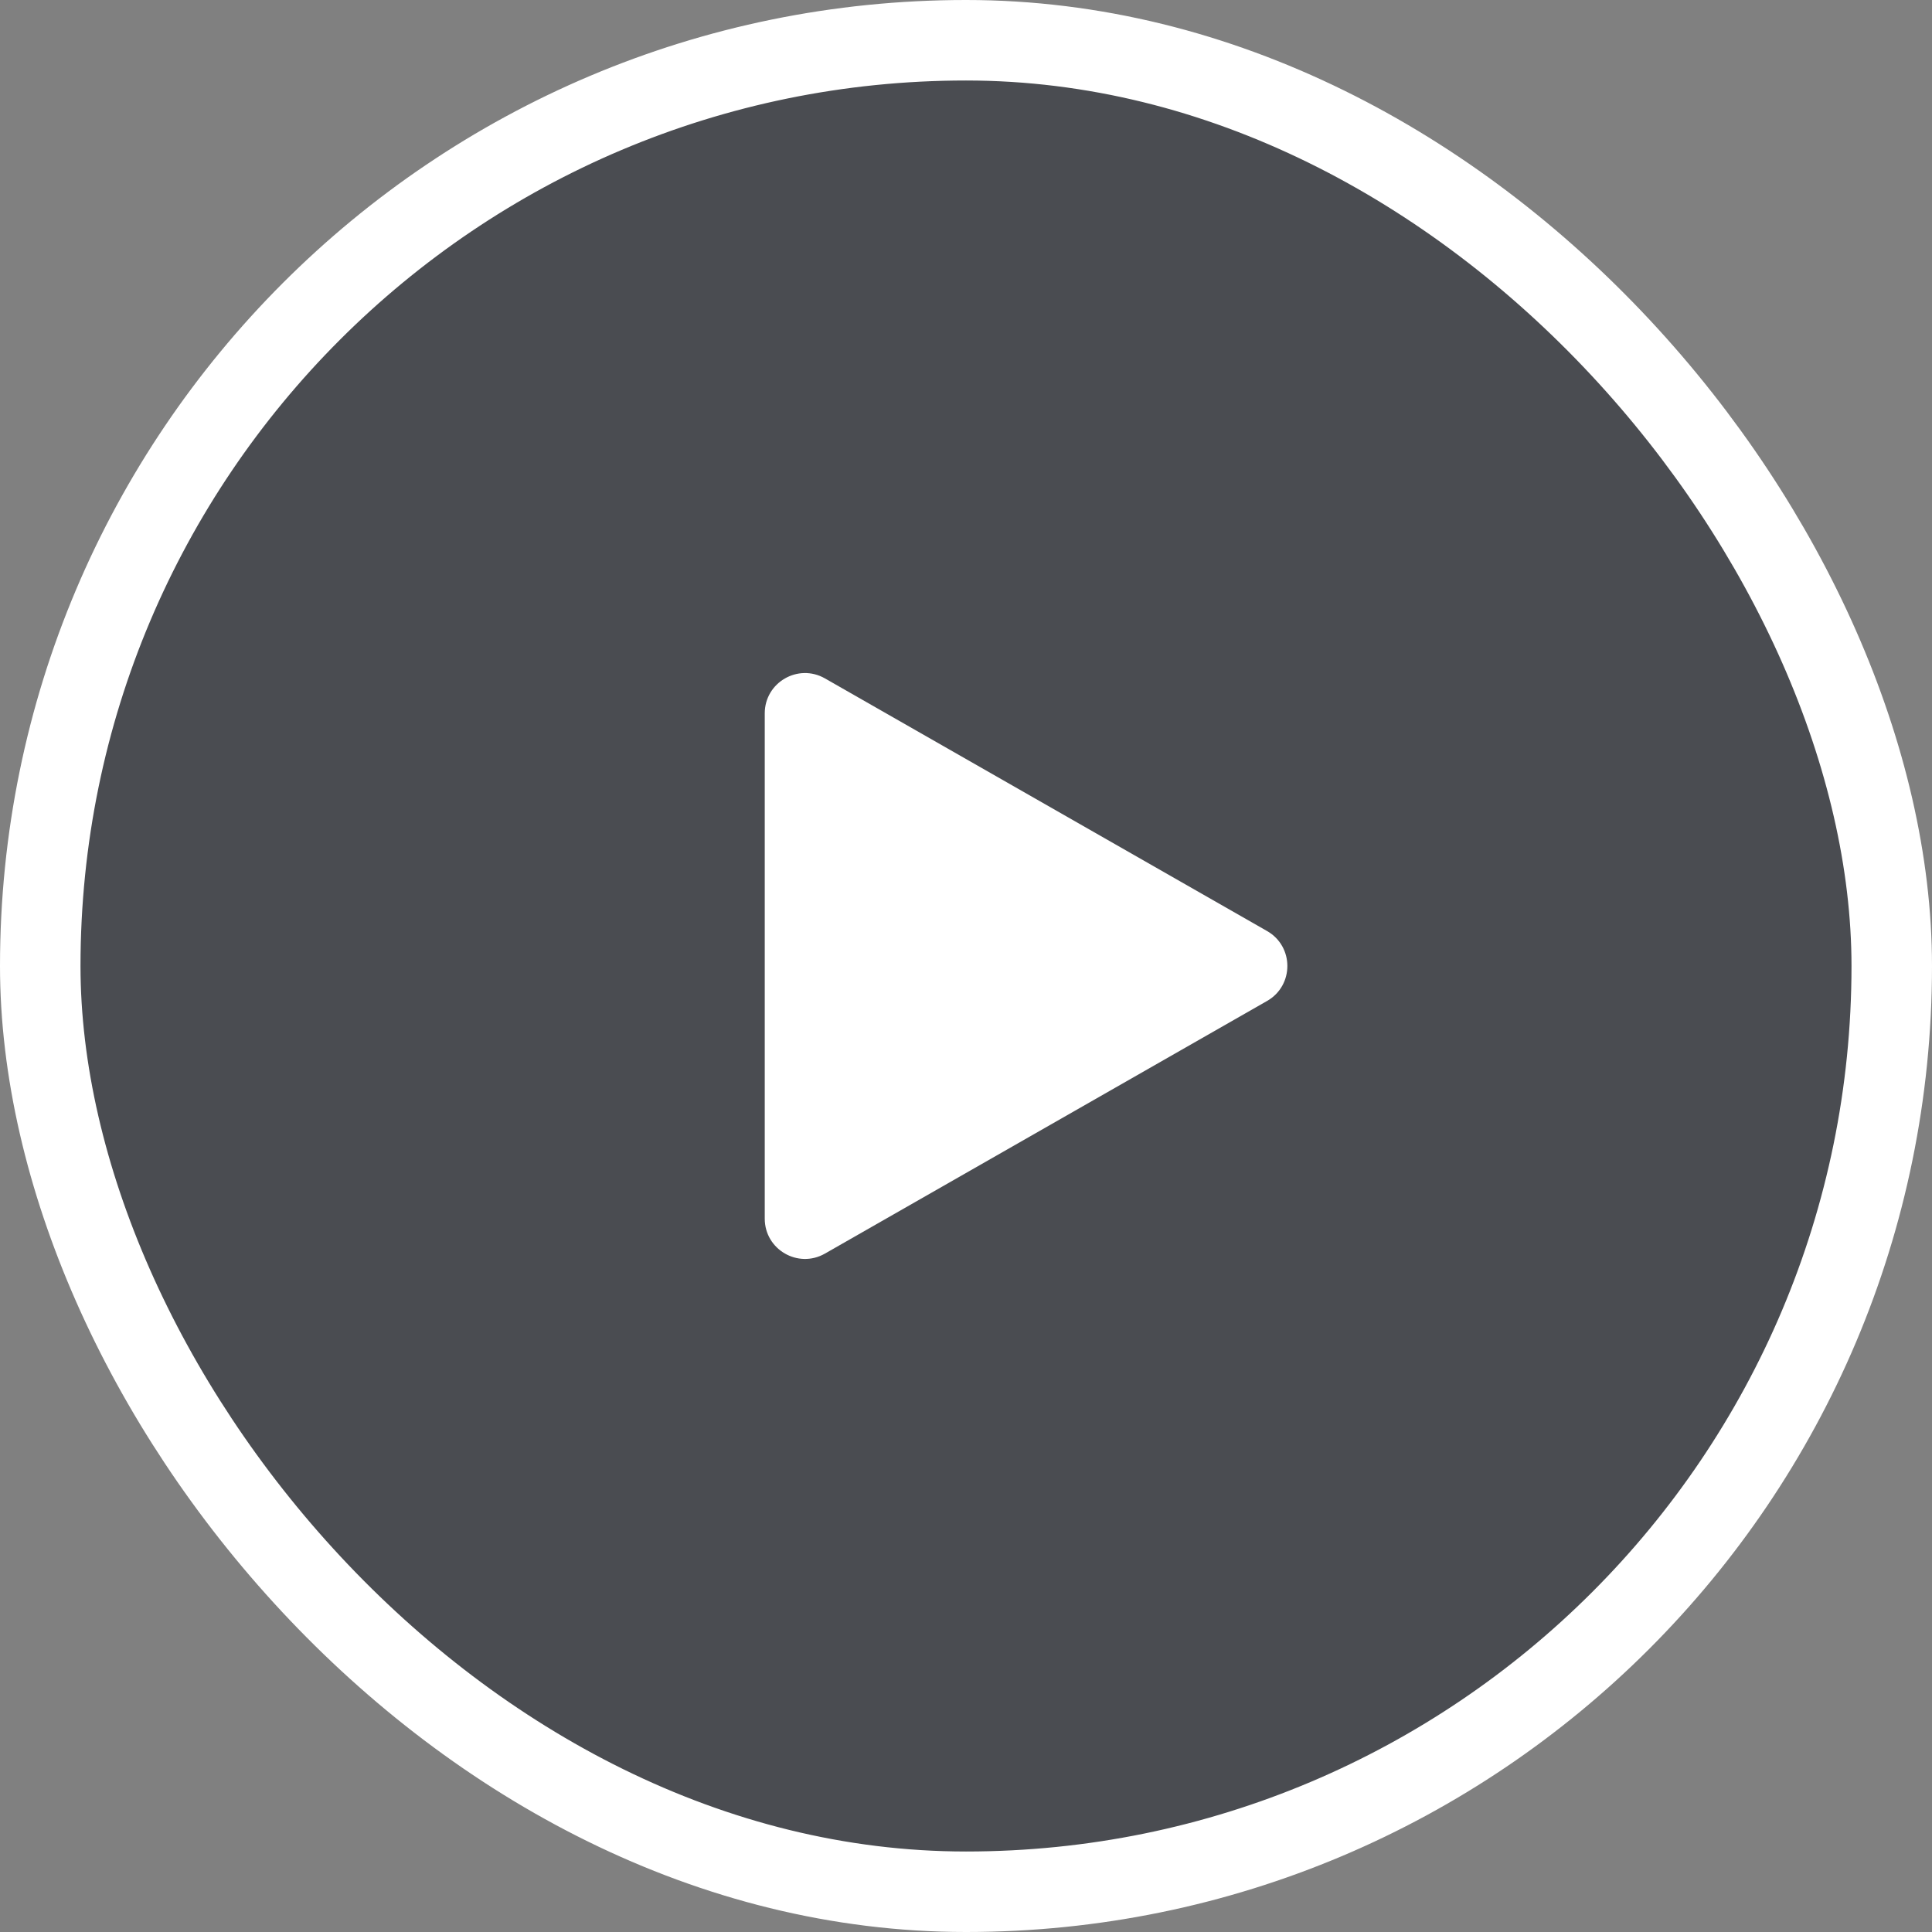
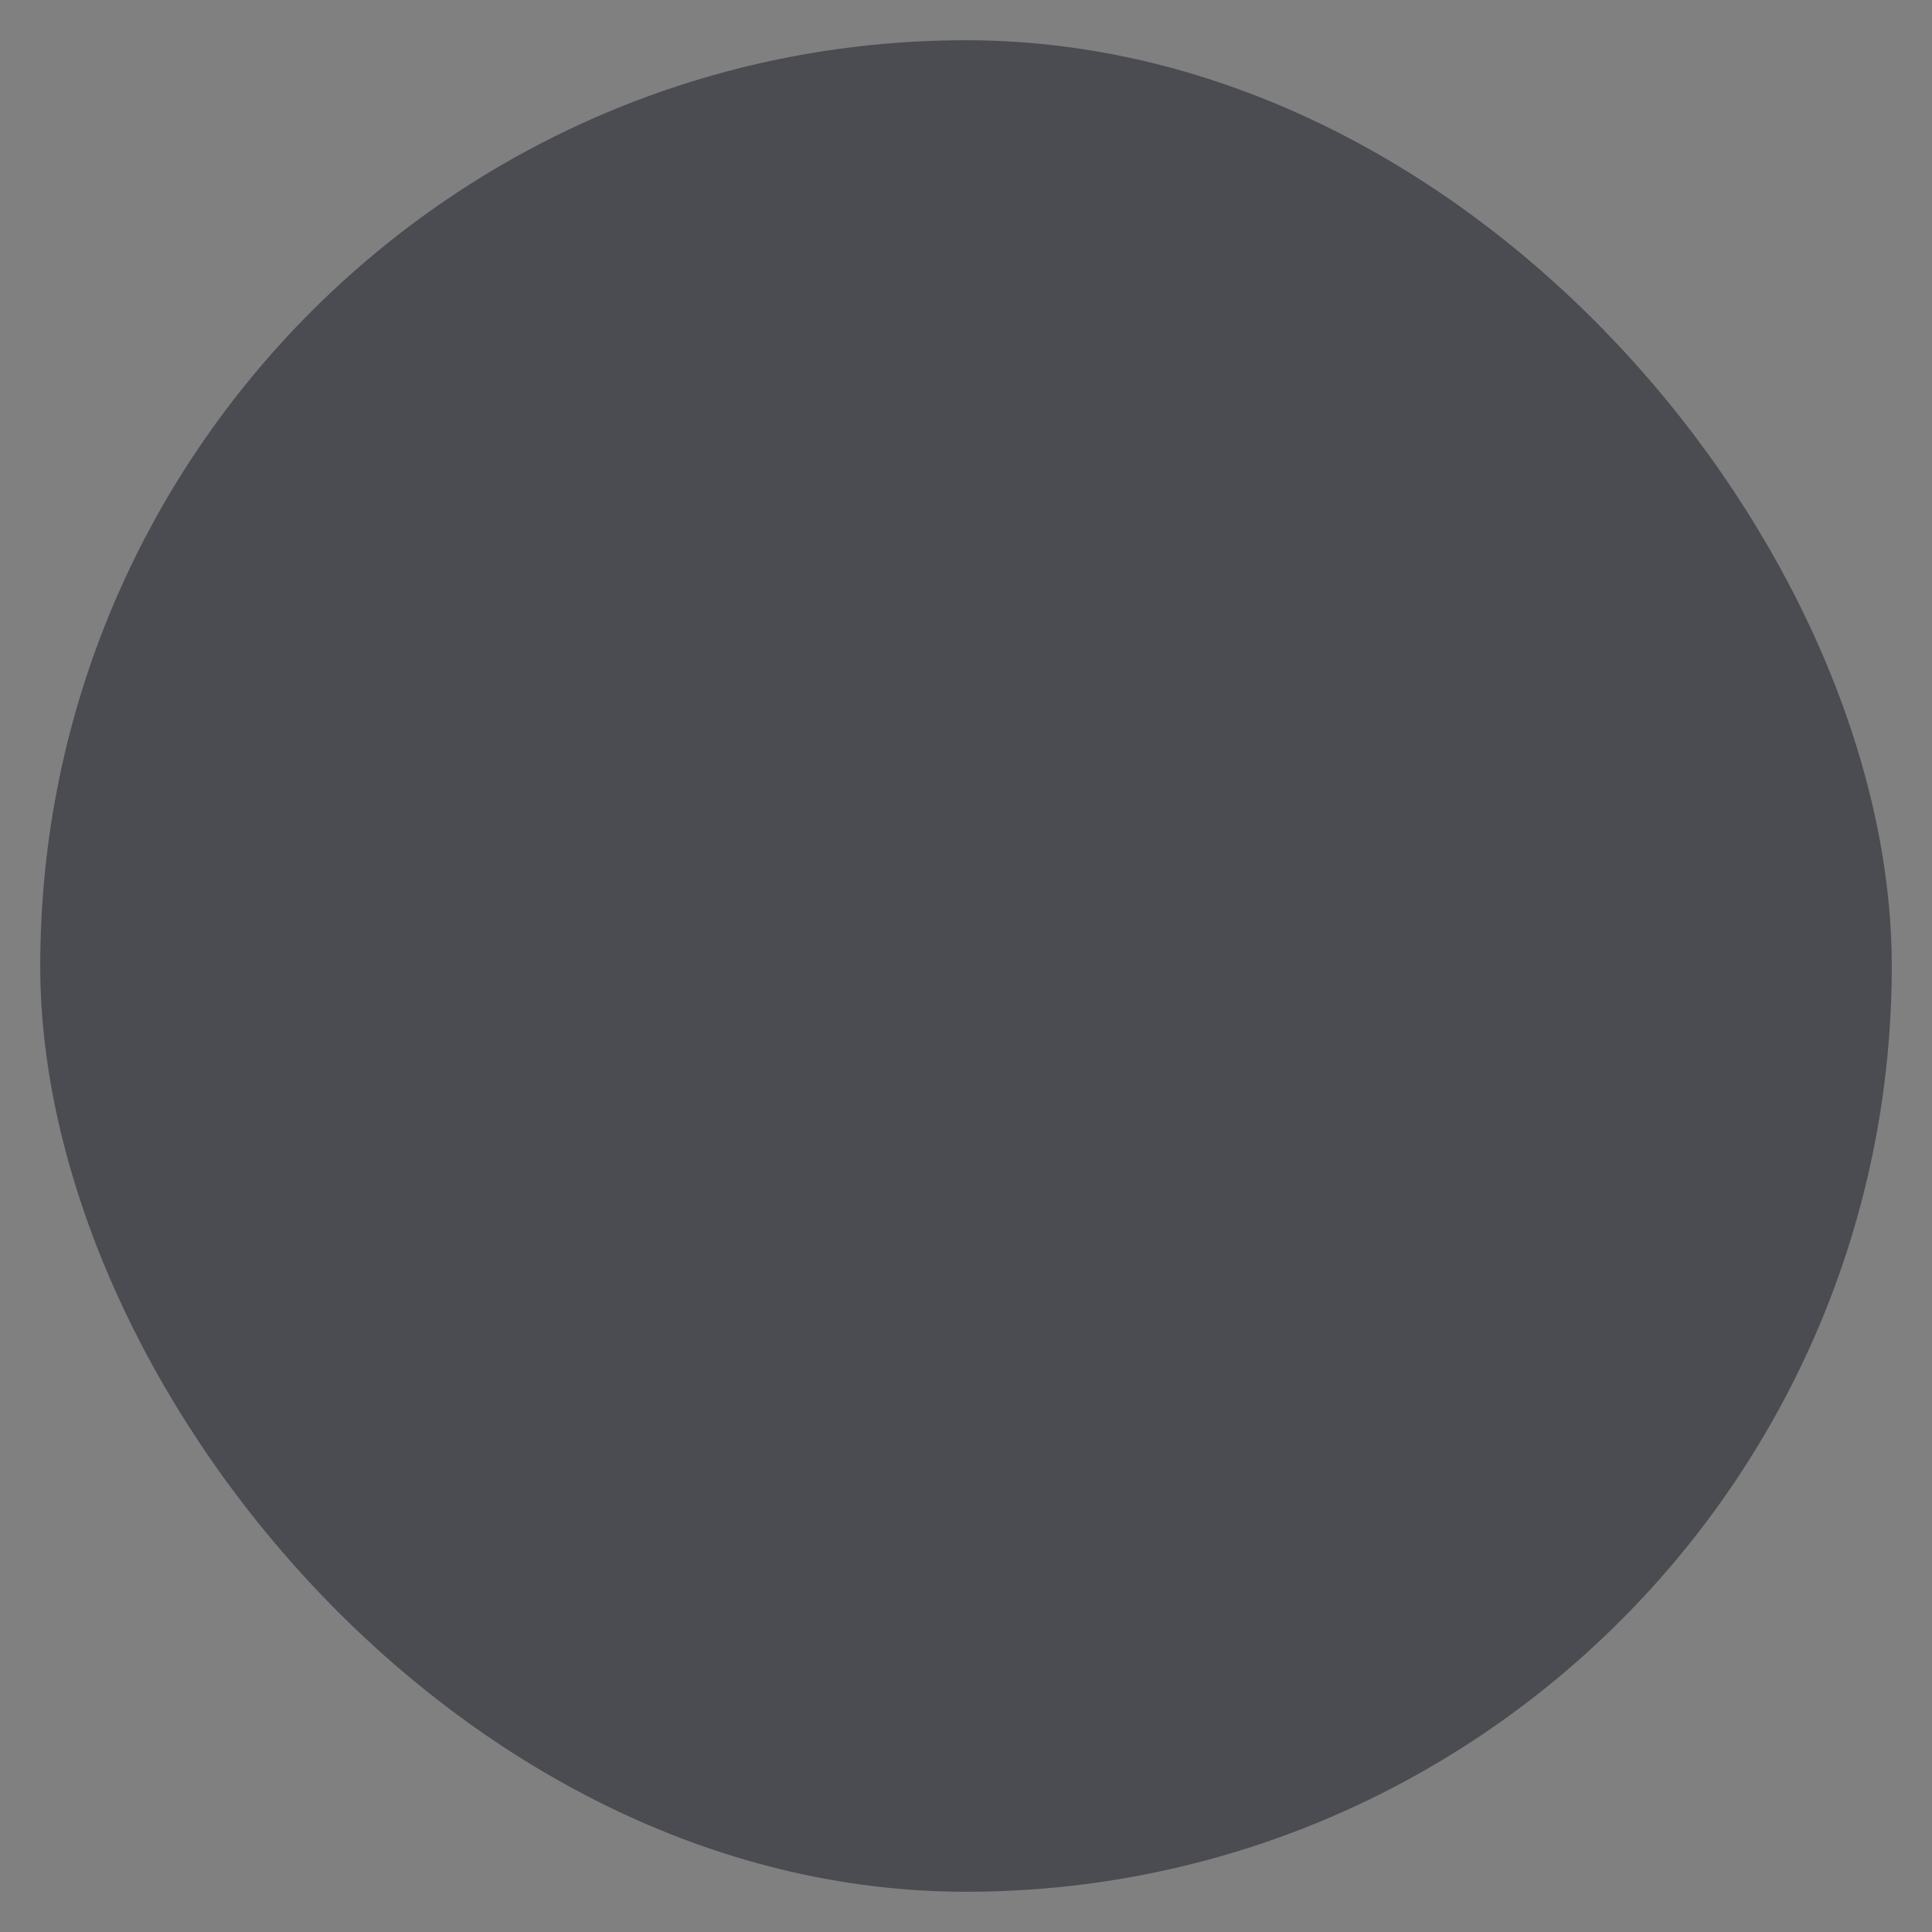
<svg xmlns="http://www.w3.org/2000/svg" width="48" height="48" viewBox="0 0 48 48" fill="none">
  <rect x="0" y="0" width="48" height="48" fill="#808080" stroke="none" />
  <rect x="1" y="1" width="46" height="46" rx="23" fill="#3C3F45" fill-opacity="0.8" />
-   <path d="M31.481 23.132C32.152 23.516 32.152 24.484 31.481 24.868L20.496 31.145C19.829 31.526 19 31.045 19 30.277L19 17.723C19 16.955 19.829 16.474 20.496 16.855L31.481 23.132Z" fill="white" />
-   <rect x="1" y="1" width="46" height="46" rx="23" stroke="white" stroke-width="2" />
</svg>